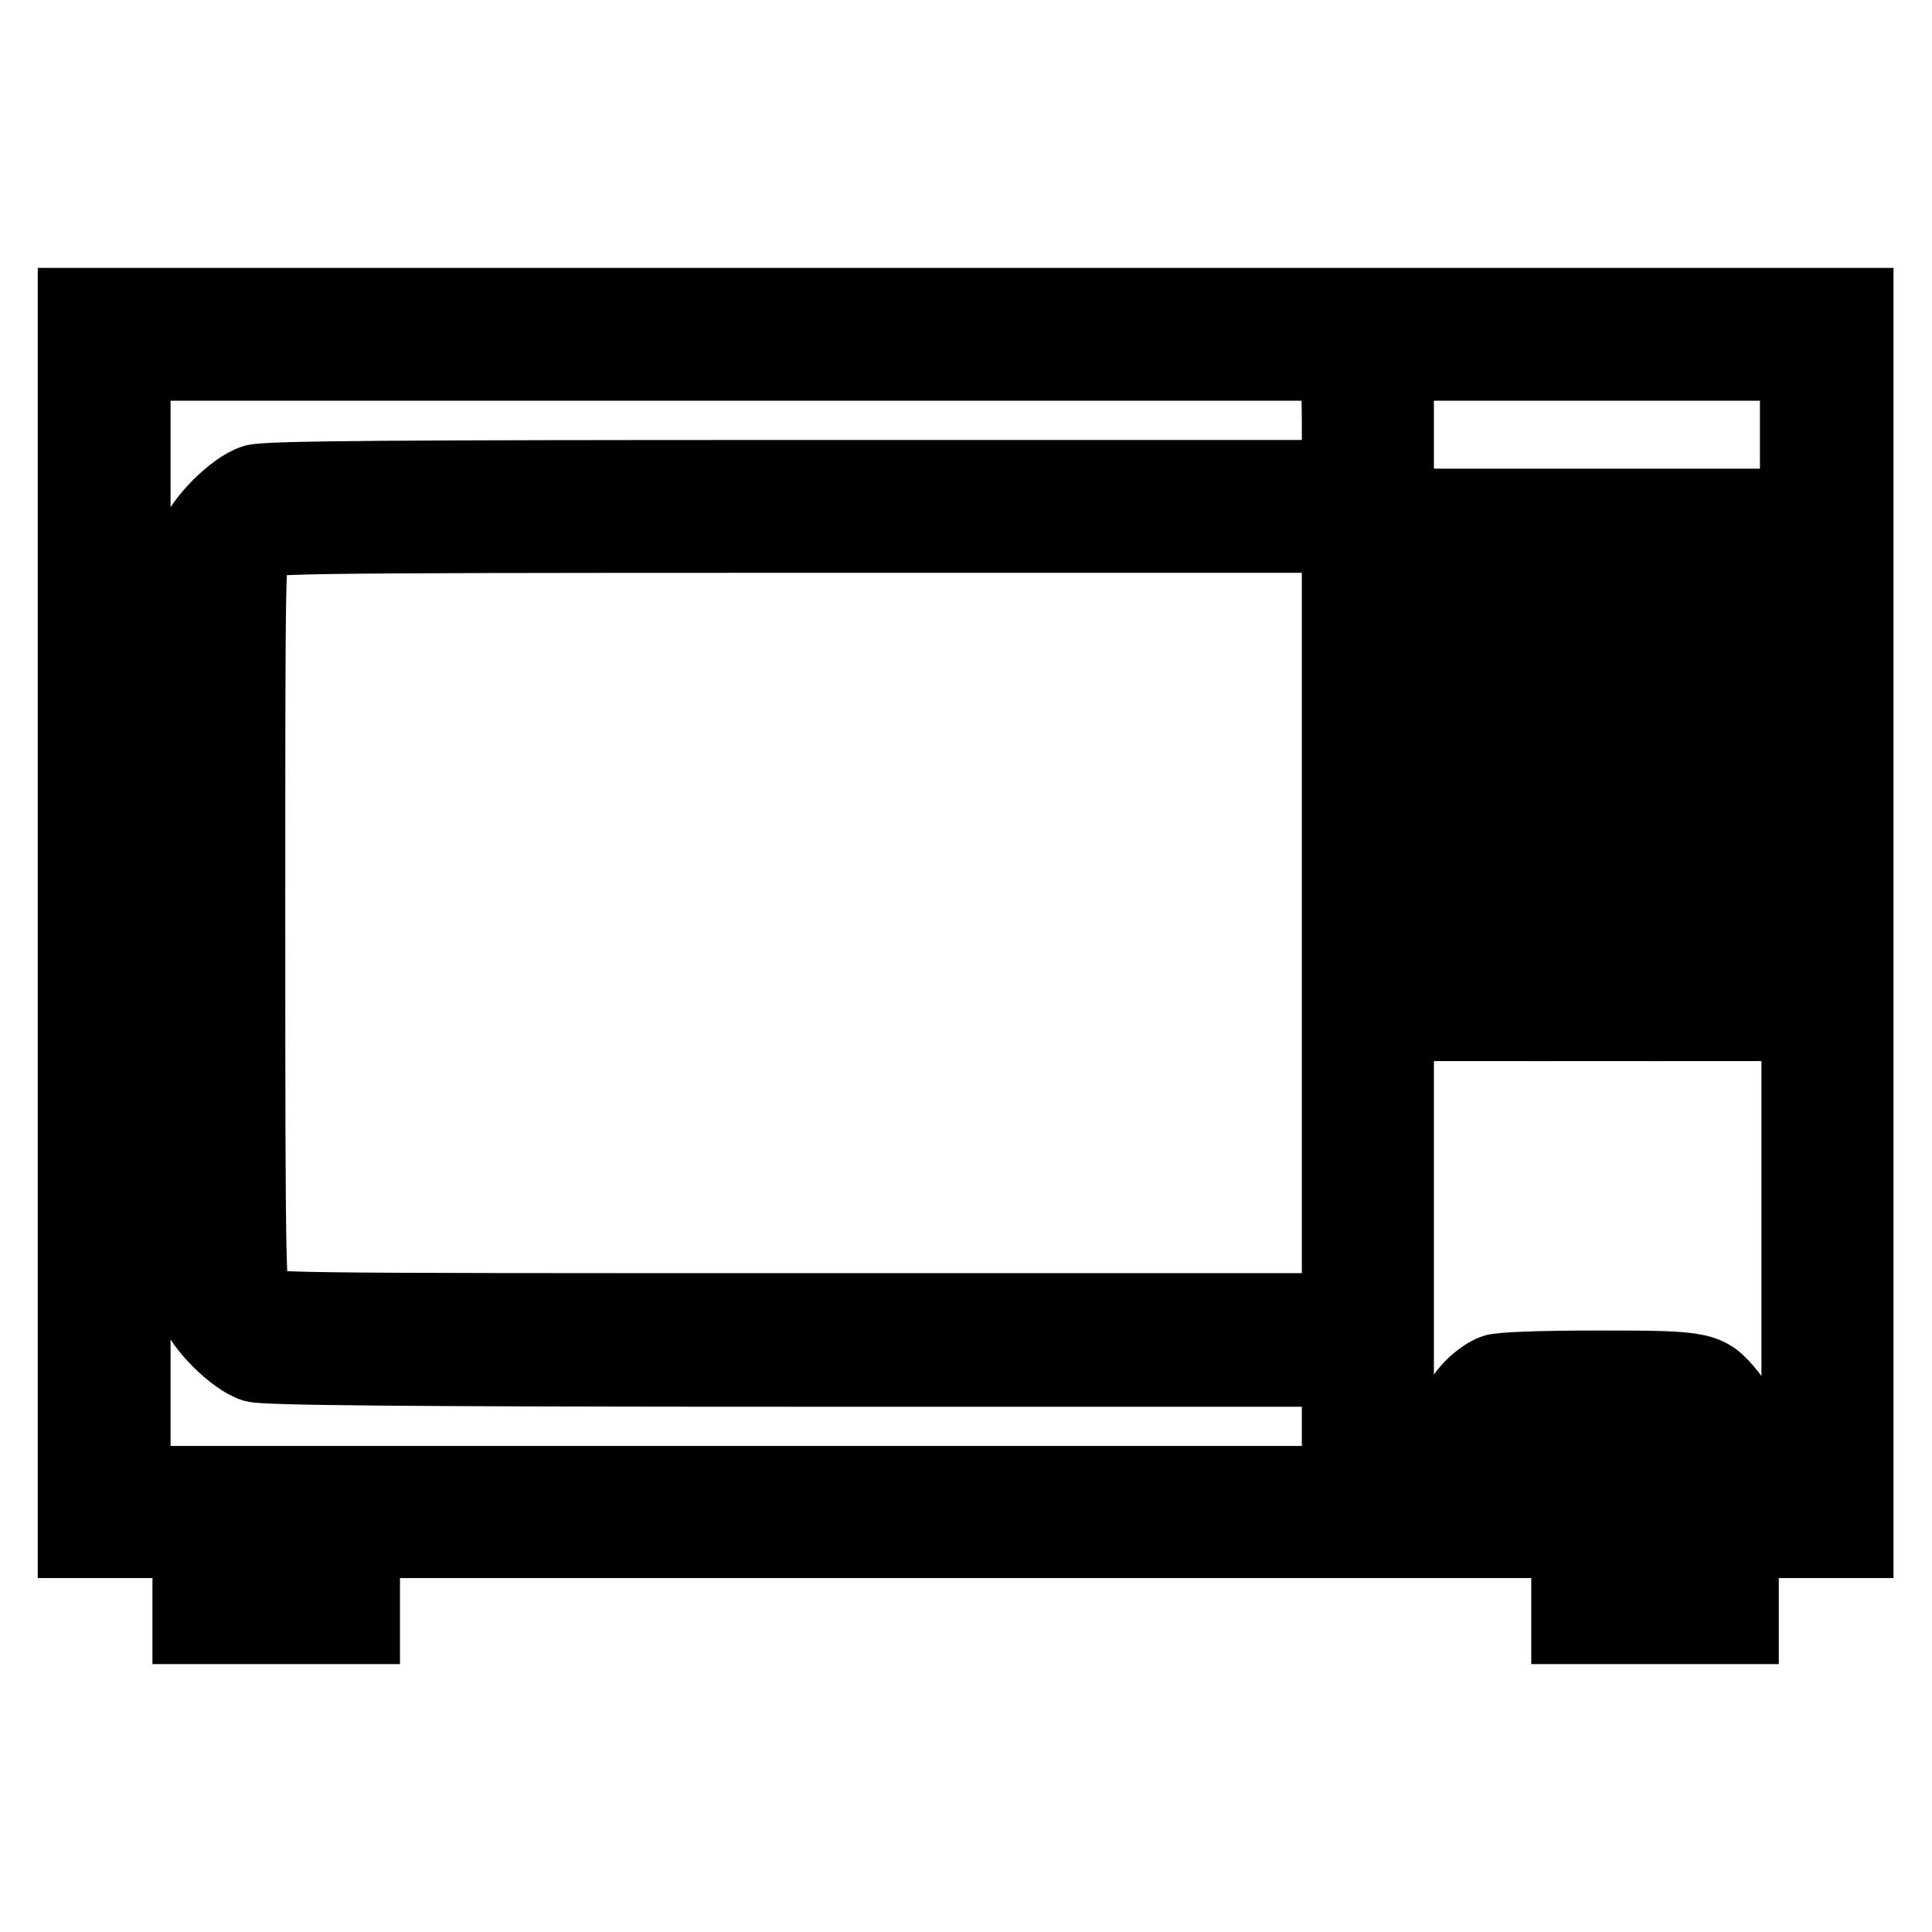
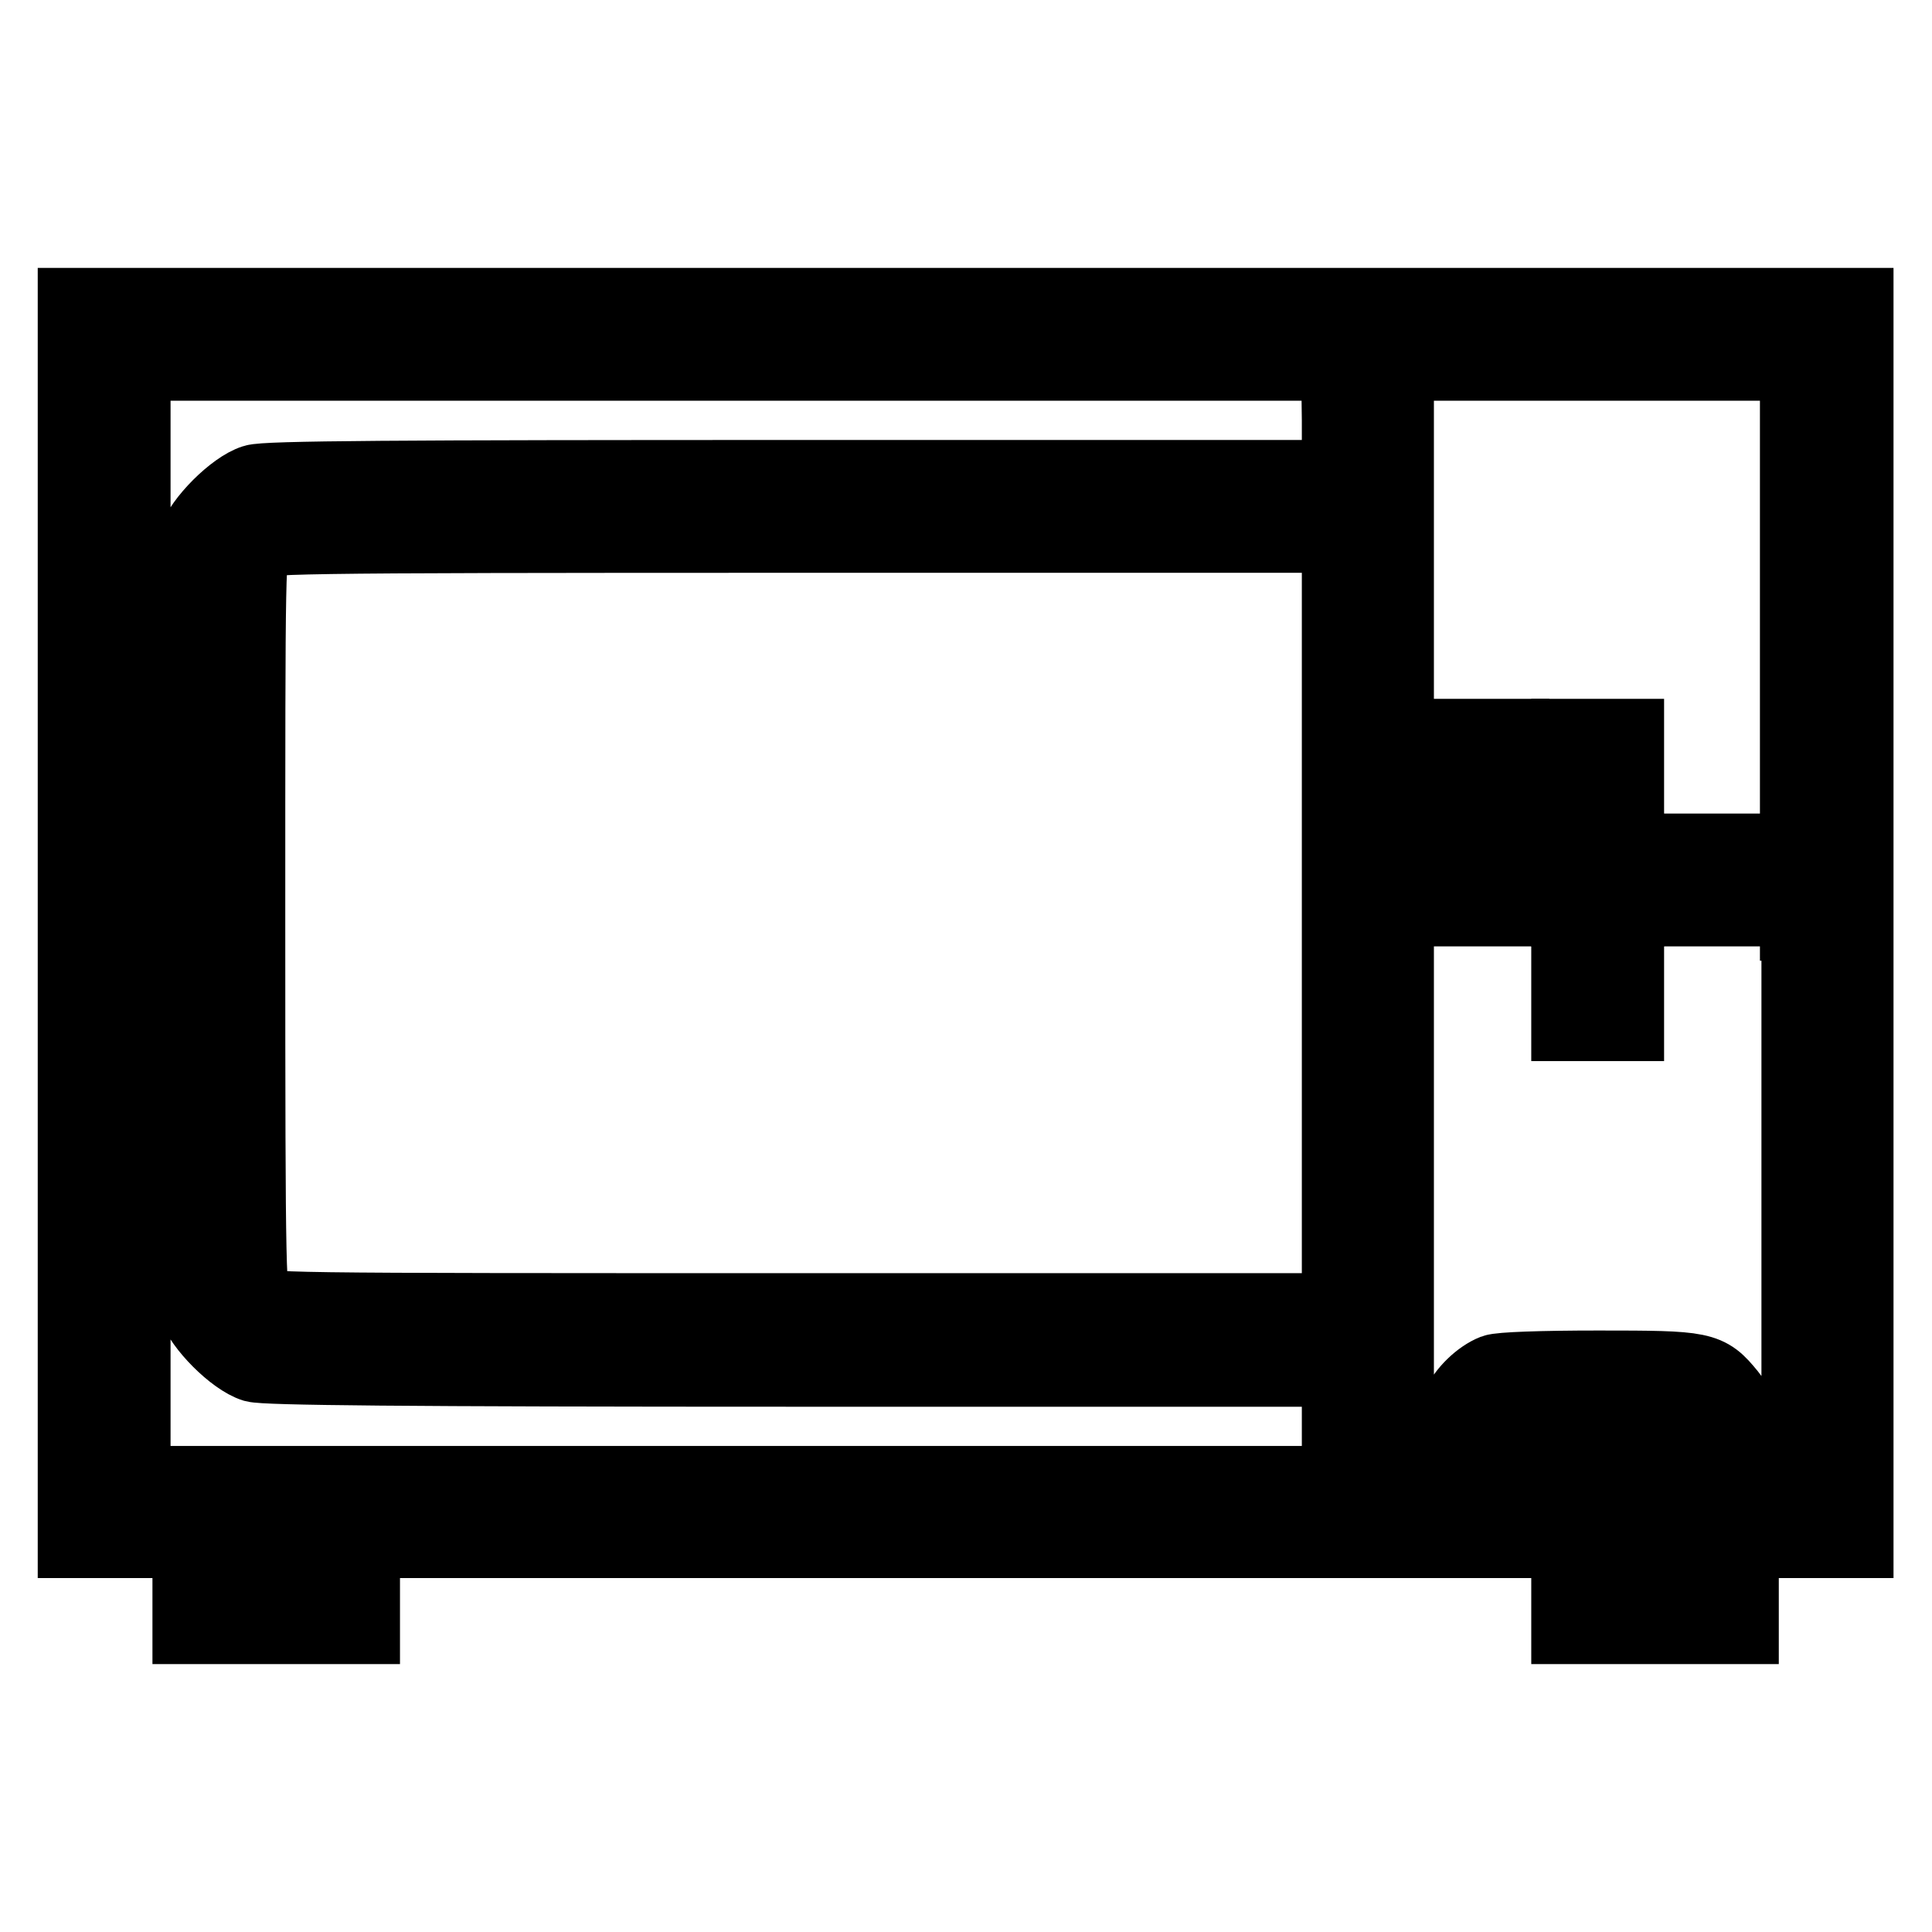
<svg xmlns="http://www.w3.org/2000/svg" version="1.1" x="0px" y="0px" viewBox="0 0 256 256" enable-background="new 0 0 256 256" xml:space="preserve">
  <g>
    <g>
      <g>
        <path stroke-width="10" fill-opacity="0" stroke="#000000" d="M10,122.3v81.8h7.6h7.6v5.7v5.7h11.4h11.4v-5.7v-5.7H128h79.9v5.7v5.7h11.4h11.4v-5.7v-5.7h7.6h7.6v-81.8V40.5H128H10V122.3z M177.5,55.7v7.6h-70.9c-54.1,0-71.4,0.1-72.9,0.6c-2.6,0.8-7,5.2-7.8,7.8c-0.8,2.9-0.8,98.4,0,101.3c0.8,2.6,5.2,7,7.8,7.8c1.5,0.4,18.8,0.6,72.9,0.6h70.9v7.6v7.6H97.5H17.6v-74.2V48.1h79.9h79.9L177.5,55.7L177.5,55.7z M238.4,122.3v74.2h-3.8h-3.8l-0.2-4.9c-0.1-4.7-0.2-5-1.6-6.8c-2.8-3.4-3.2-3.5-17.2-3.5c-7.6,0-13,0.2-13.8,0.5c-1.8,0.7-3.9,2.7-4.7,4.6c-0.4,1-0.7,3.2-0.7,5.9v4.3h-3.8h-3.8v-74.2V48.1h26.6h26.6V122.3z M177.5,122.3v51.4h-71.4c-70.8,0-71.4,0-72.3-1s-1-1.6-1-50.4c0-48.9,0-49.5,1-50.4s1.6-1,72.3-1h71.4V122.3z M223.2,192.7v3.8h-11.4h-11.4v-3.8v-3.8h11.4h11.4V192.7z M40.5,206v1.9h-3.8h-3.8V206v-1.9h3.8h3.8V206z M223.2,206v1.9h-3.8h-3.8V206v-1.9h3.8h3.8V206z" />
-         <path stroke-width="10" fill-opacity="0" stroke="#000000" d="M192.7,78.5v11.4h19h19V78.5V67.1h-19h-19V78.5L192.7,78.5z M223.2,78.5v3.8h-11.4h-11.4v-3.8v-3.8h11.4h11.4V78.5z" />
        <path stroke-width="10" fill-opacity="0" stroke="#000000" d="M192.7,101.4v3.8h3.8h3.8v-3.8v-3.8h-3.8h-3.8V101.4z" />
        <path stroke-width="10" fill-opacity="0" stroke="#000000" d="M207.9,101.4v3.8h3.8h3.8v-3.8v-3.8h-3.8h-3.8V101.4z" />
-         <path stroke-width="10" fill-opacity="0" stroke="#000000" d="M223.2,101.4v3.8h3.8h3.8v-3.8v-3.8H227h-3.8V101.4z" />
        <path stroke-width="10" fill-opacity="0" stroke="#000000" d="M192.7,116.6v3.8h3.8h3.8v-3.8v-3.8h-3.8h-3.8V116.6z" />
        <path stroke-width="10" fill-opacity="0" stroke="#000000" d="M207.9,116.6v3.8h3.8h3.8v-3.8v-3.8h-3.8h-3.8V116.6z" />
        <path stroke-width="10" fill-opacity="0" stroke="#000000" d="M223.2,116.6v3.8h3.8h3.8v-3.8v-3.8H227h-3.8V116.6z" />
-         <path stroke-width="10" fill-opacity="0" stroke="#000000" d="M192.7,131.8v3.8h3.8h3.8v-3.8V128h-3.8h-3.8V131.8z" />
        <path stroke-width="10" fill-opacity="0" stroke="#000000" d="M207.9,131.8v3.8h3.8h3.8v-3.8V128h-3.8h-3.8V131.8z" />
-         <path stroke-width="10" fill-opacity="0" stroke="#000000" d="M223.2,131.8v3.8h3.8h3.8v-3.8V128H227h-3.8V131.8z" />
      </g>
    </g>
  </g>
</svg>